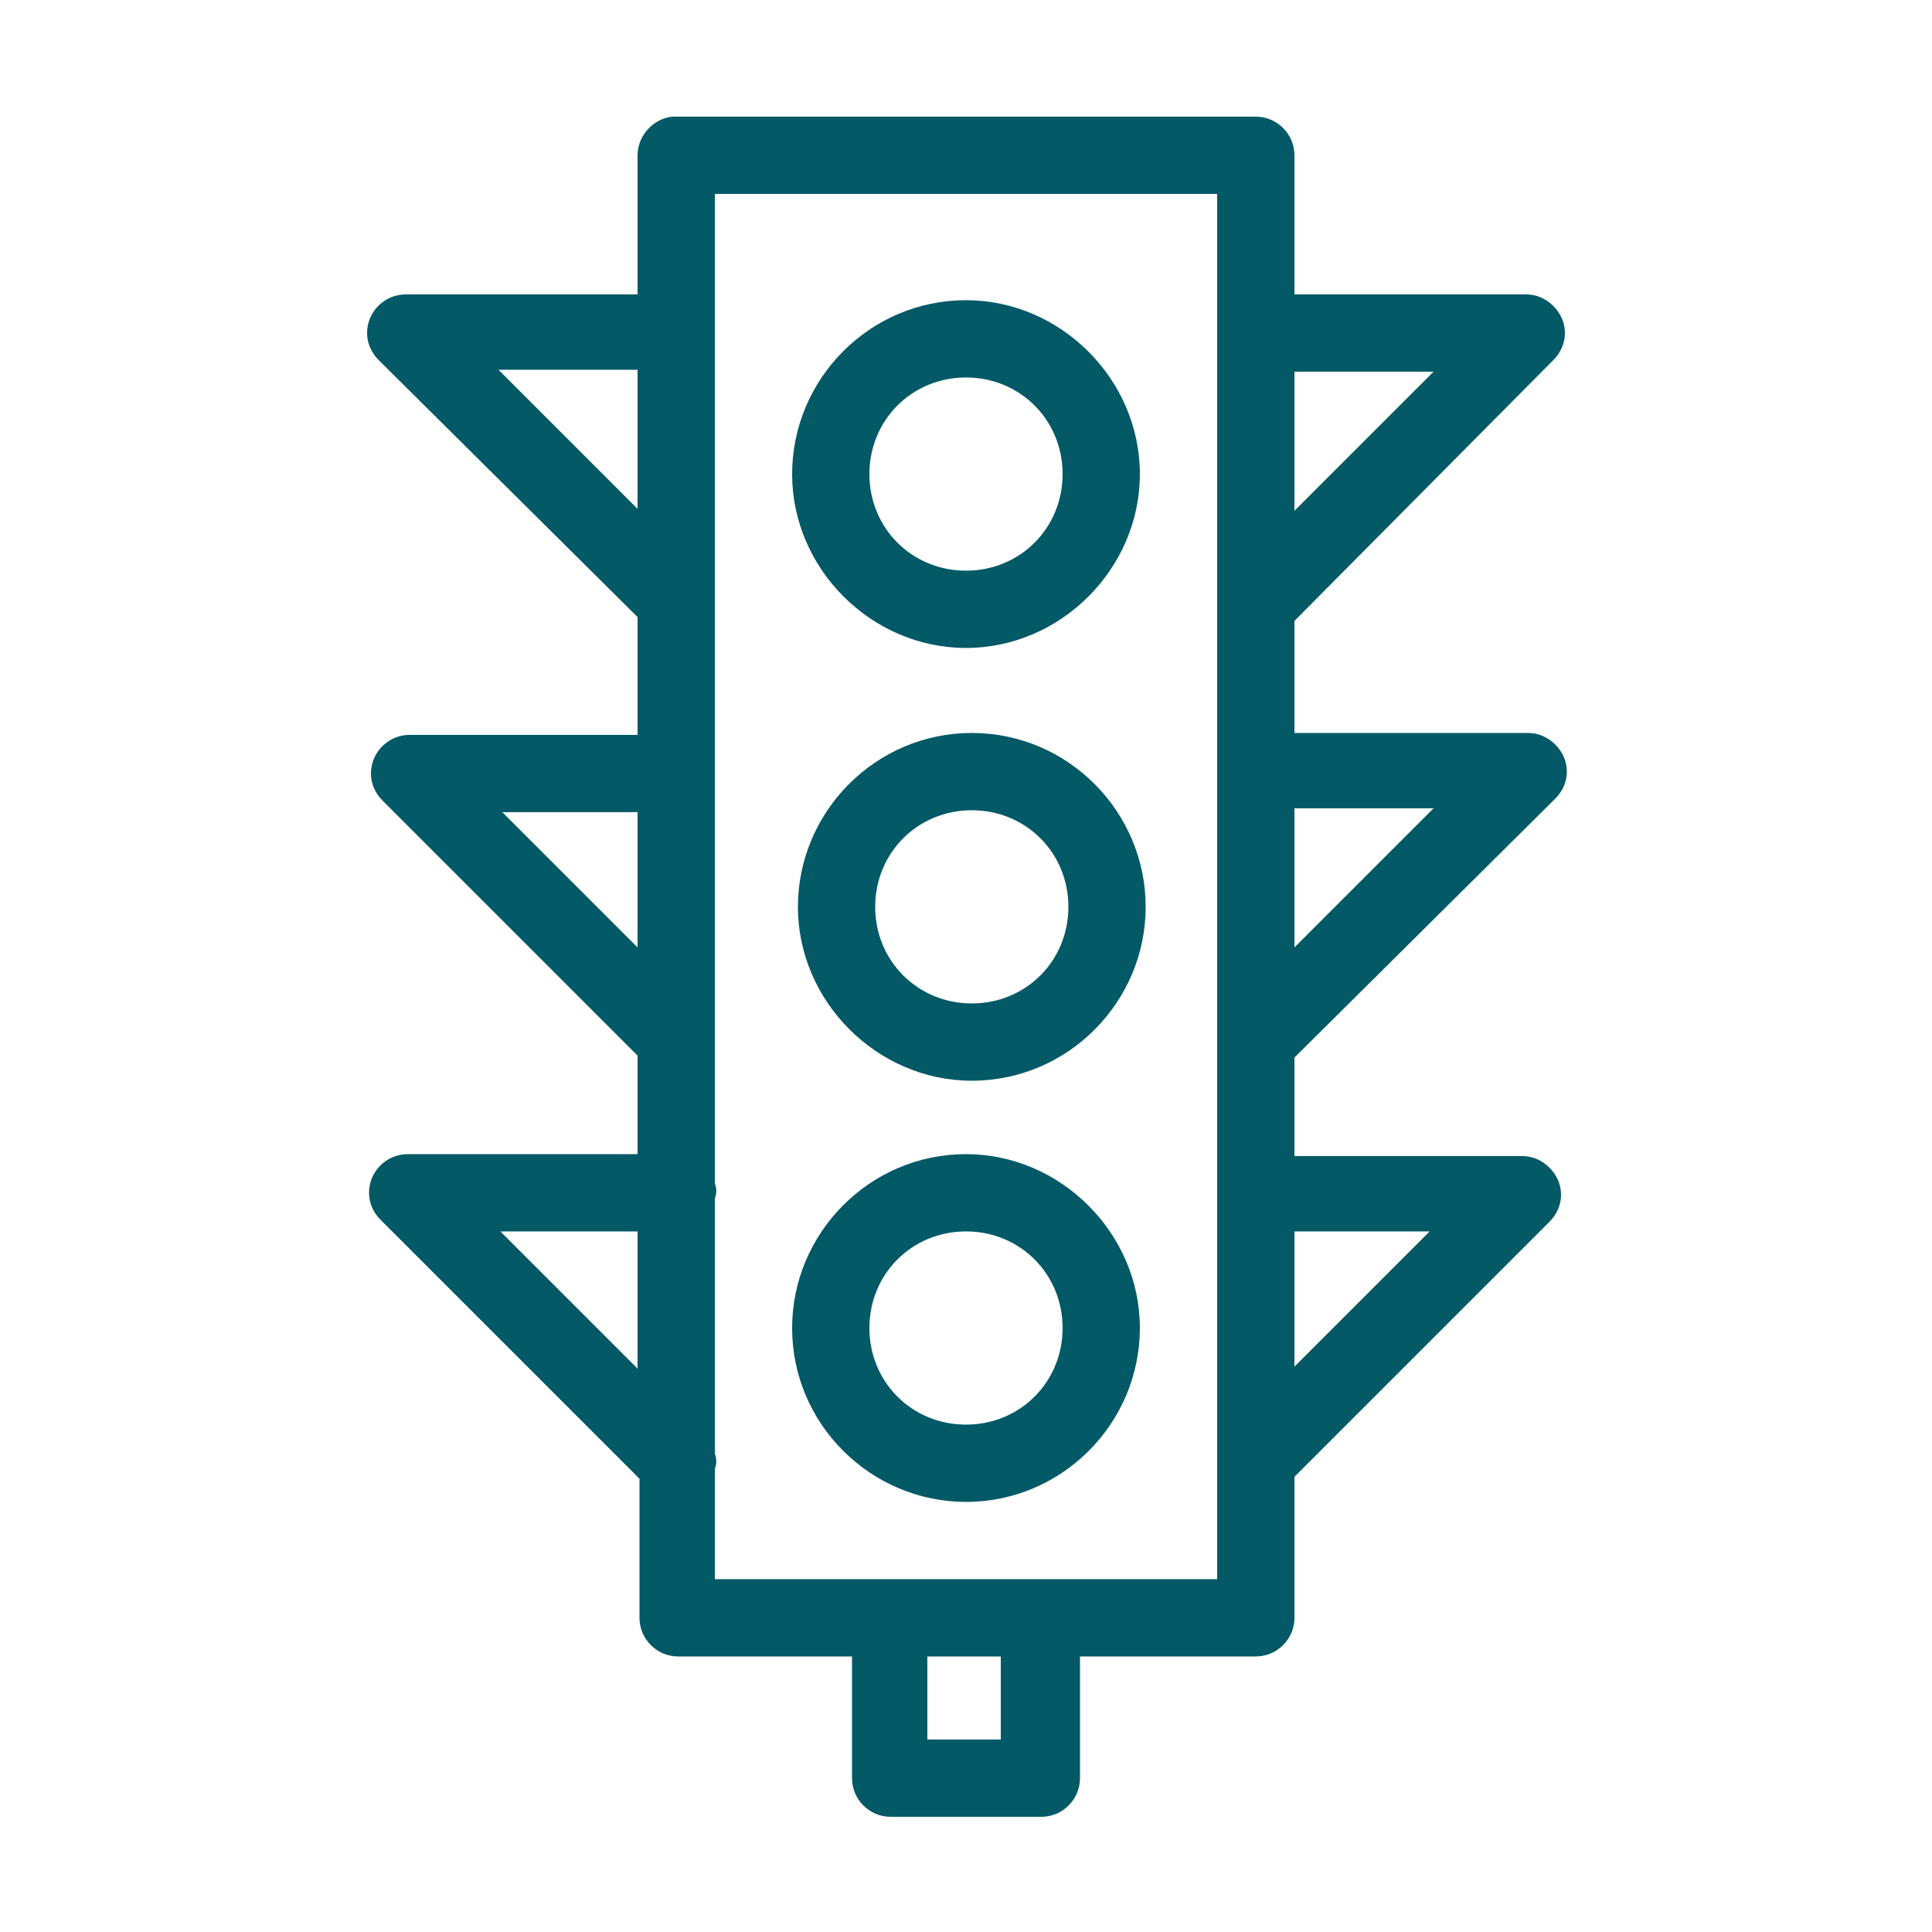
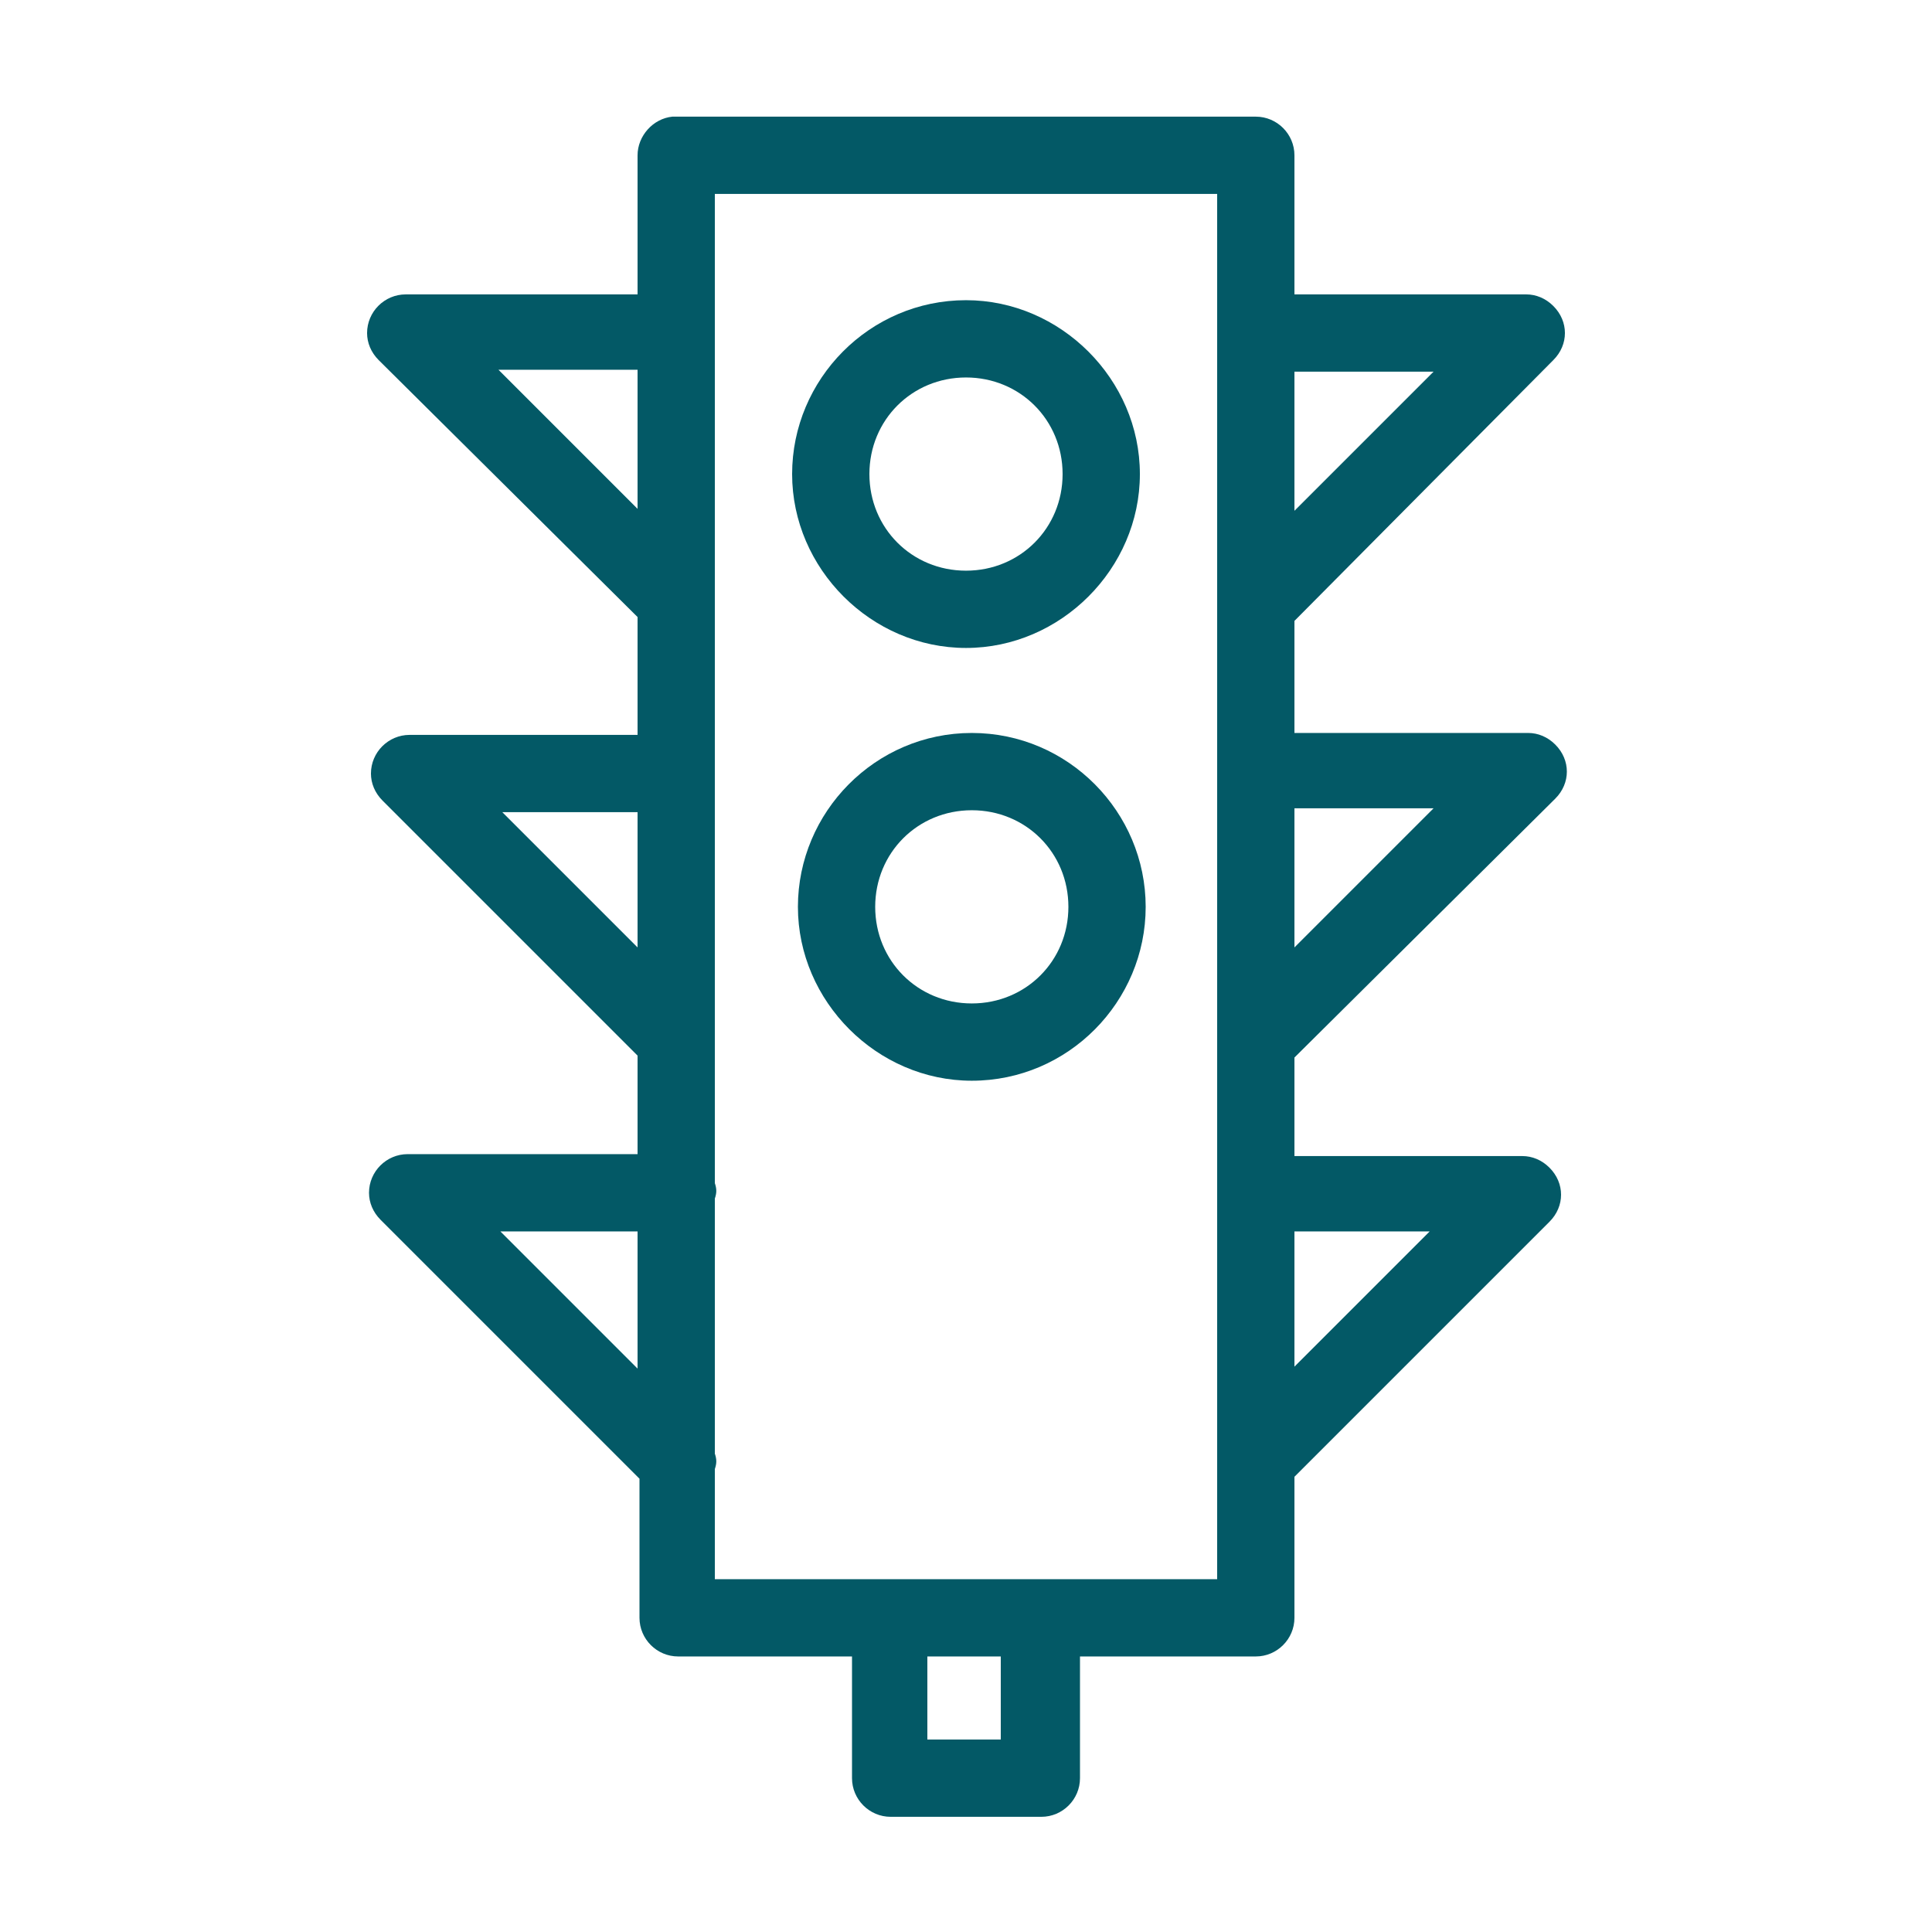
<svg xmlns="http://www.w3.org/2000/svg" version="1.1" id="Layer_1" x="0px" y="0px" viewBox="0 0 100 100" style="enable-background:new 0 0 100 100;" xml:space="preserve">
  <style type="text/css">
	.st0{fill-rule:evenodd;clip-rule:evenodd;fill:#035966;}
</style>
  <g transform="translate(0,-952.362)">
    <path class="st0" d="M50,967.9c-5,0-9,4.1-9,9s4.1,9,9,9s9-4.1,9-9S54.9,967.9,50,967.9z M50,971.9c2.8,0,5,2.2,5,5s-2.2,5-5,5   s-5-2.2-5-5S47.2,971.9,50,971.9z" />
-     <path class="st0" d="M50,1012.1c-5,0-9,4.1-9,9c0,5,4.1,9,9,9c5,0,9-4.1,9-9S54.9,1012.1,50,1012.1L50,1012.1z M50,1016.1   c2.8,0,5,2.2,5,5s-2.2,5-5,5c-2.8,0-5-2.2-5-5S47.2,1016.1,50,1016.1L50,1016.1z" />
    <path class="st0" d="M50.3,990.3c-5,0-9,4.1-9,9s4.1,9,9,9c5,0,9-4.1,9-9S55.3,990.3,50.3,990.3z M50.3,994.3c2.8,0,5,2.2,5,5   s-2.2,5-5,5s-5-2.2-5-5S47.5,994.3,50.3,994.3z" />
    <path class="st0" d="M34.8,958.4c-1,0.1-1.8,1-1.8,2v7.2H21c-1.1,0-2,0.9-2,2c0,0.5,0.2,1,0.6,1.4L33,984.3v6.1H21.2   c-1.1,0-2,0.9-2,2c0,0.5,0.2,1,0.6,1.4l13.2,13.2v5.1H21.1c-1.1,0-2,0.9-2,2c0,0.5,0.2,1,0.6,1.4l13.4,13.4v7.2c0,1.1,0.9,2,2,2h9   v6.3c0,1.1,0.9,2,2,2h7.8c1.1,0,2-0.9,2-2v-6.3H65c1.1,0,2-0.9,2-2v-7.3l13.2-13.2c0.8-0.8,0.8-2,0-2.8c-0.4-0.4-0.9-0.6-1.4-0.6   H67v-5.1l13.5-13.4c0.8-0.8,0.8-2,0-2.8c-0.4-0.4-0.9-0.6-1.4-0.6H67v-5.8L80.4,971c0.8-0.8,0.8-2,0-2.8c-0.4-0.4-0.9-0.6-1.4-0.6   H67v-7.2c0-1.1-0.9-2-2-2H35C35,958.4,34.9,958.4,34.8,958.4L34.8,958.4z M37,962.4H63v7c0,0.1,0,0.1,0,0.2v13.9v30.4   c0,0.1,0,0.3,0,0.4v13.4c0,0.1,0,0.3,0,0.4v6H37v-5.7c0.1-0.3,0.1-0.5,0-0.8v-13.2c0.1-0.3,0.1-0.5,0-0.8v-7.1c0-0.2,0-0.4,0-0.6   v-13.2c0-0.2,0-0.4,0-0.6V962.4z M25.8,971.5H33v7.2L25.8,971.5z M67,971.6h7.2l-7.2,7.2V971.6z M67,994.2h7.2l-7.2,7.2V994.2z    M26,994.4h7v7L26,994.4z M67,1016.1h7l-7,7V1016.1z M25.9,1016.1H33v7.1L25.9,1016.1z M48,1038.1h3.8v4.3H48V1038.1z" />
  </g>
</svg>